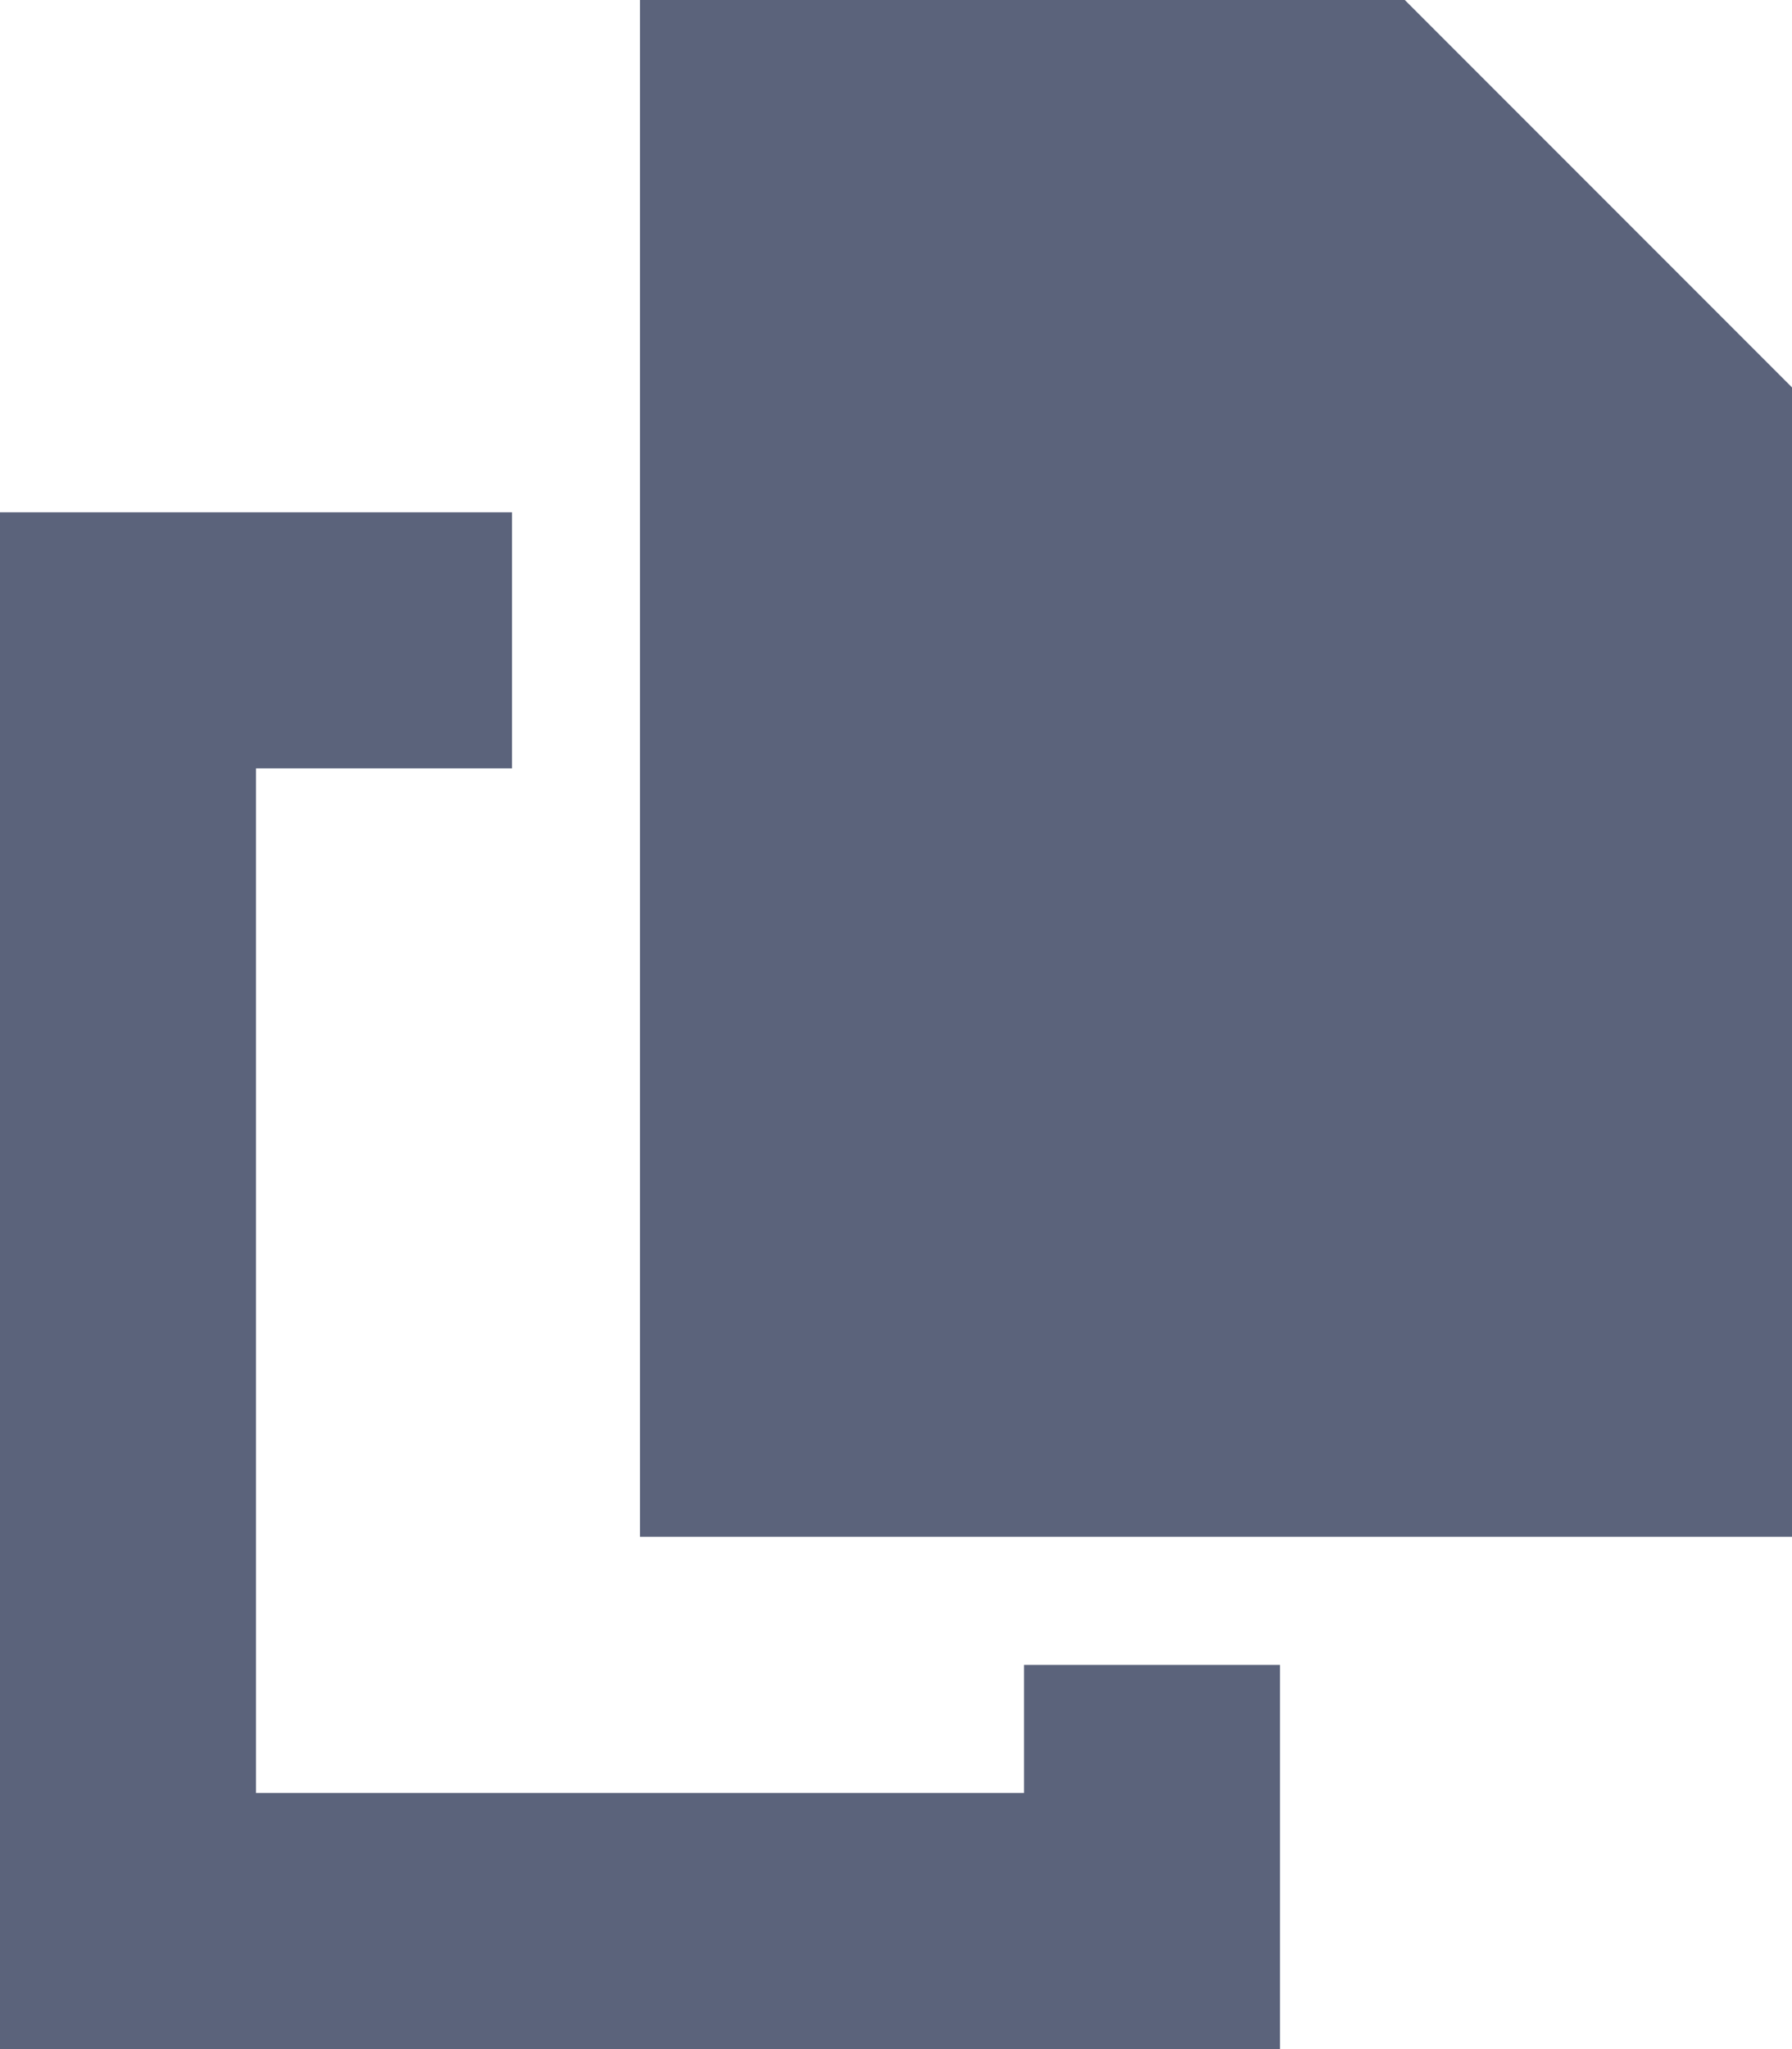
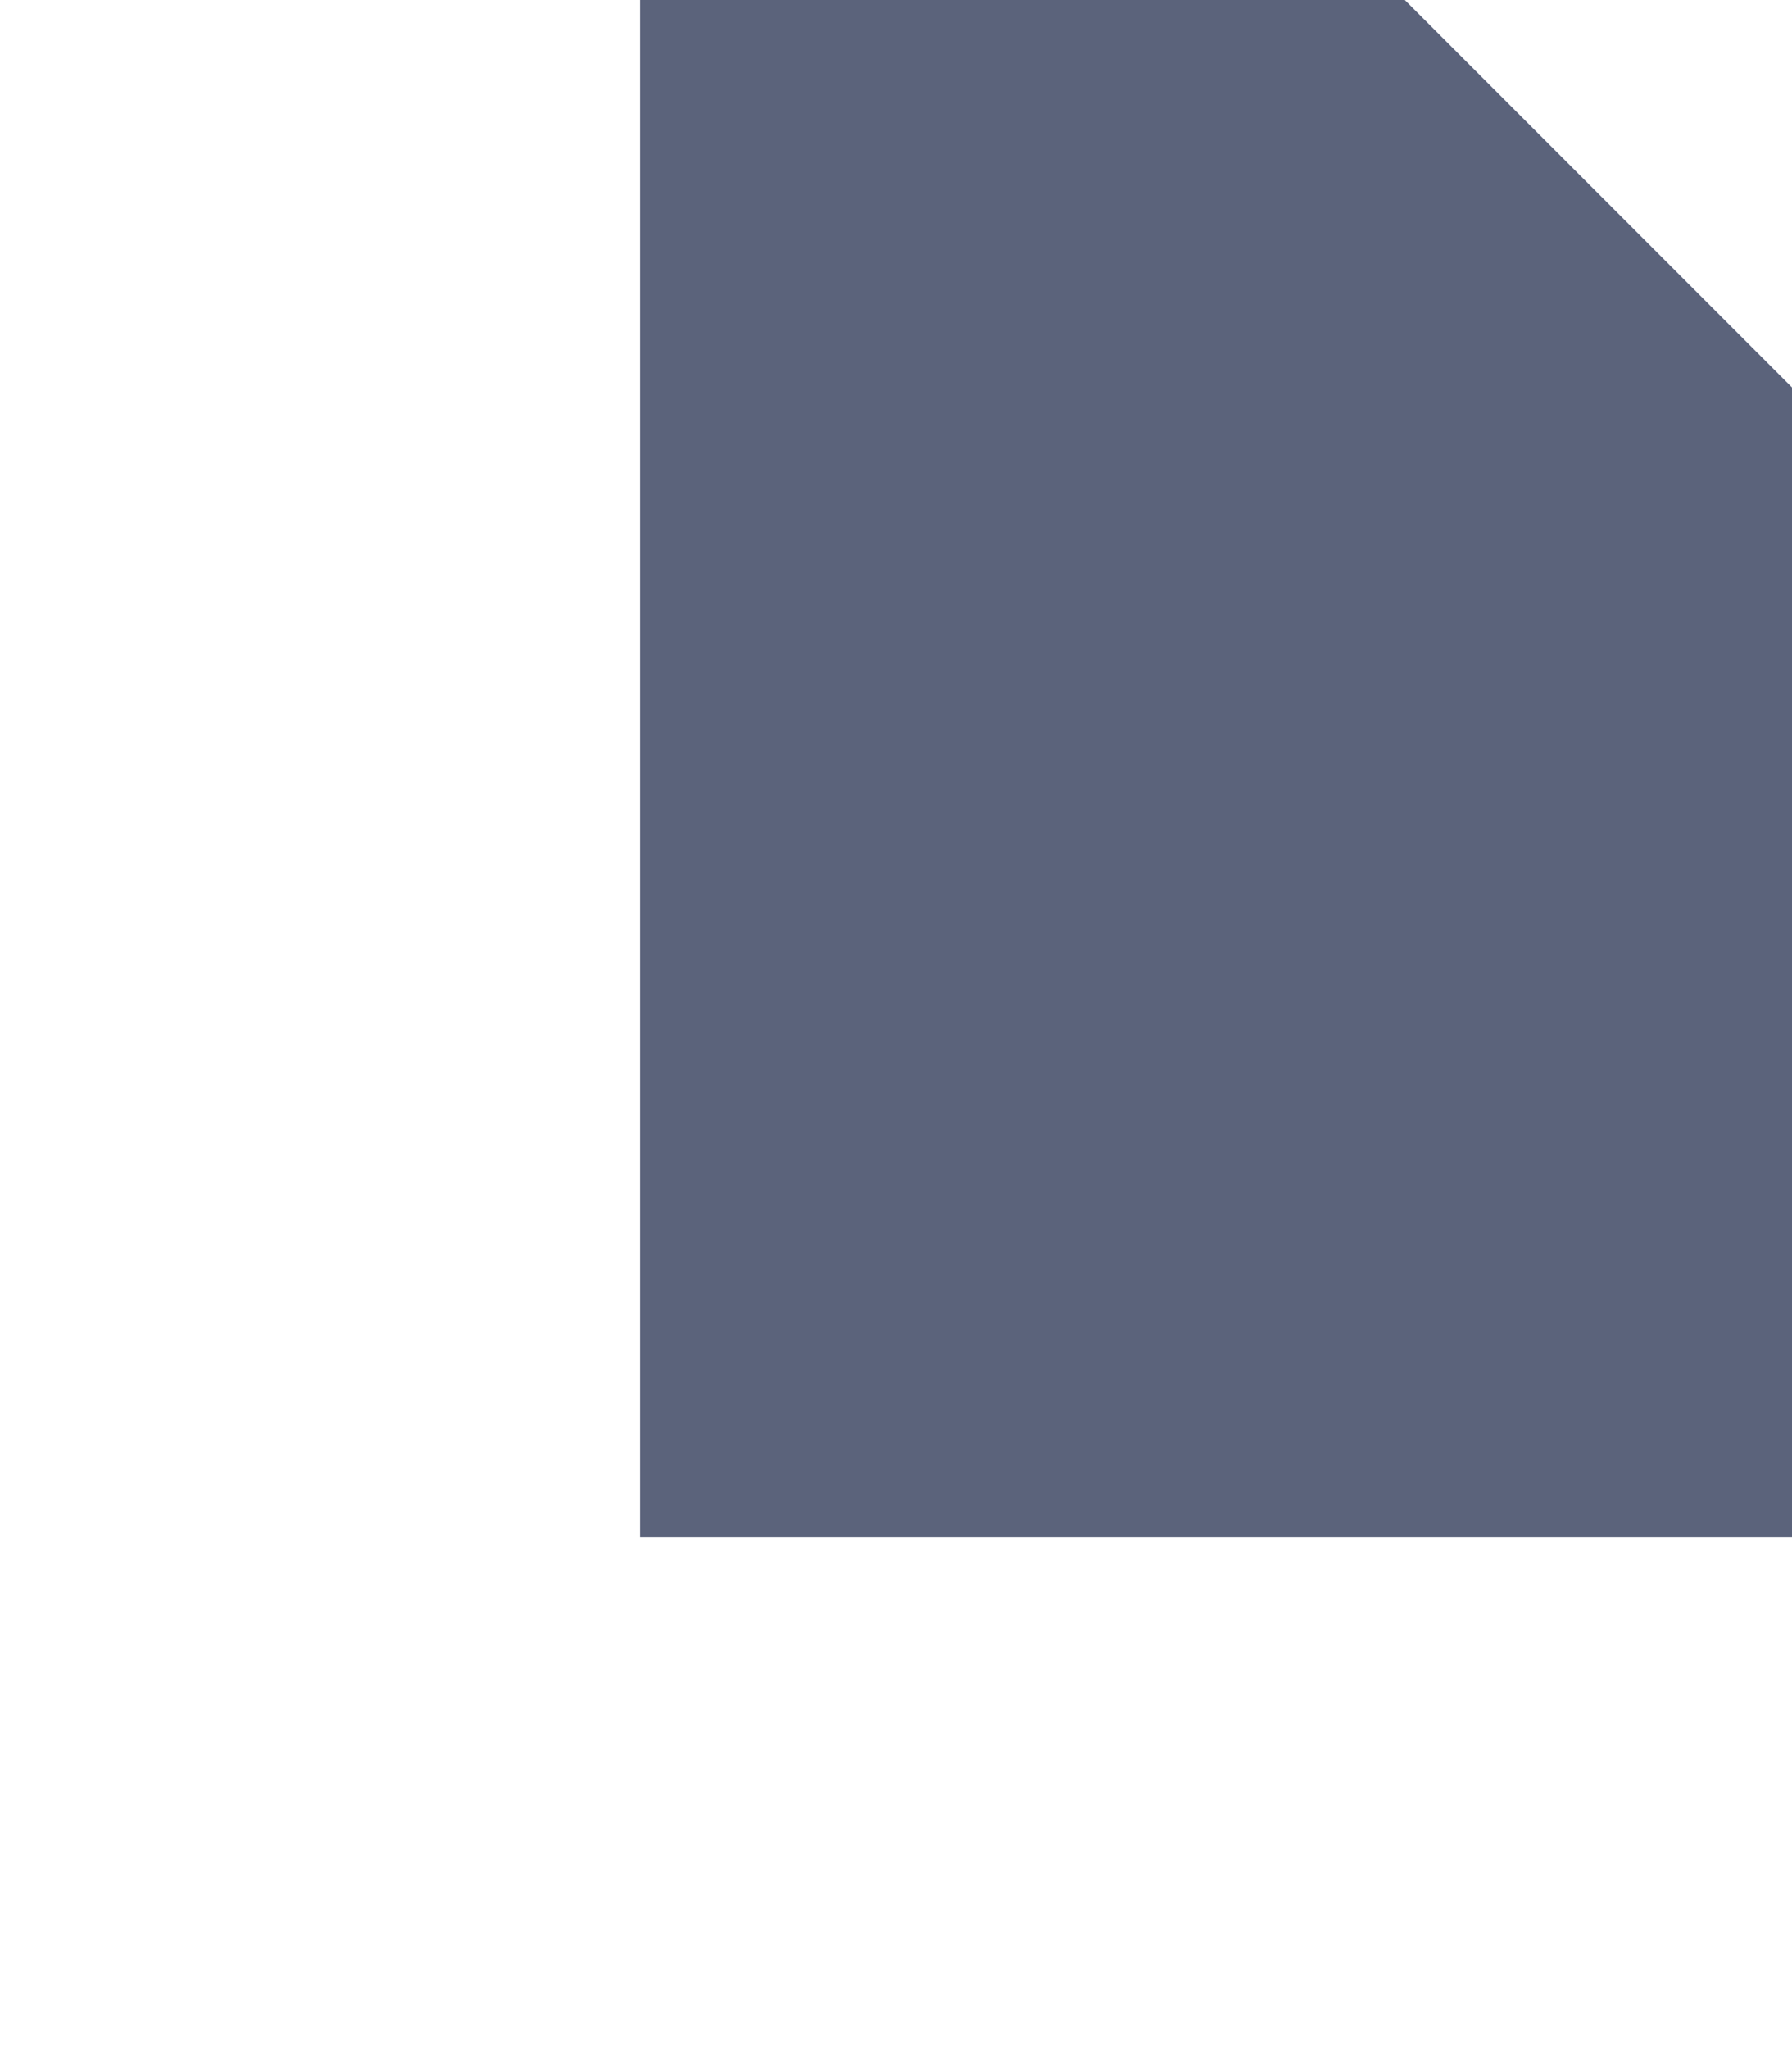
<svg xmlns="http://www.w3.org/2000/svg" id="Layer_2" data-name="Layer 2" viewBox="0 0 140 160">
  <defs>
    <style>
      .cls-1 {
        fill: #5b637b;
      }
    </style>
  </defs>
  <g id="Layer_1_copy" data-name="Layer 1 copy">
    <g>
      <polygon class="cls-1" points="140 120 50 120 50 0 109.75 0 140 30.25 140 120" />
-       <polygon class="cls-1" points="40 40 40 60 20 60 20 140 80 140 80 130 100 130 100 160 0 160 0 40 40 40" />
    </g>
  </g>
</svg>